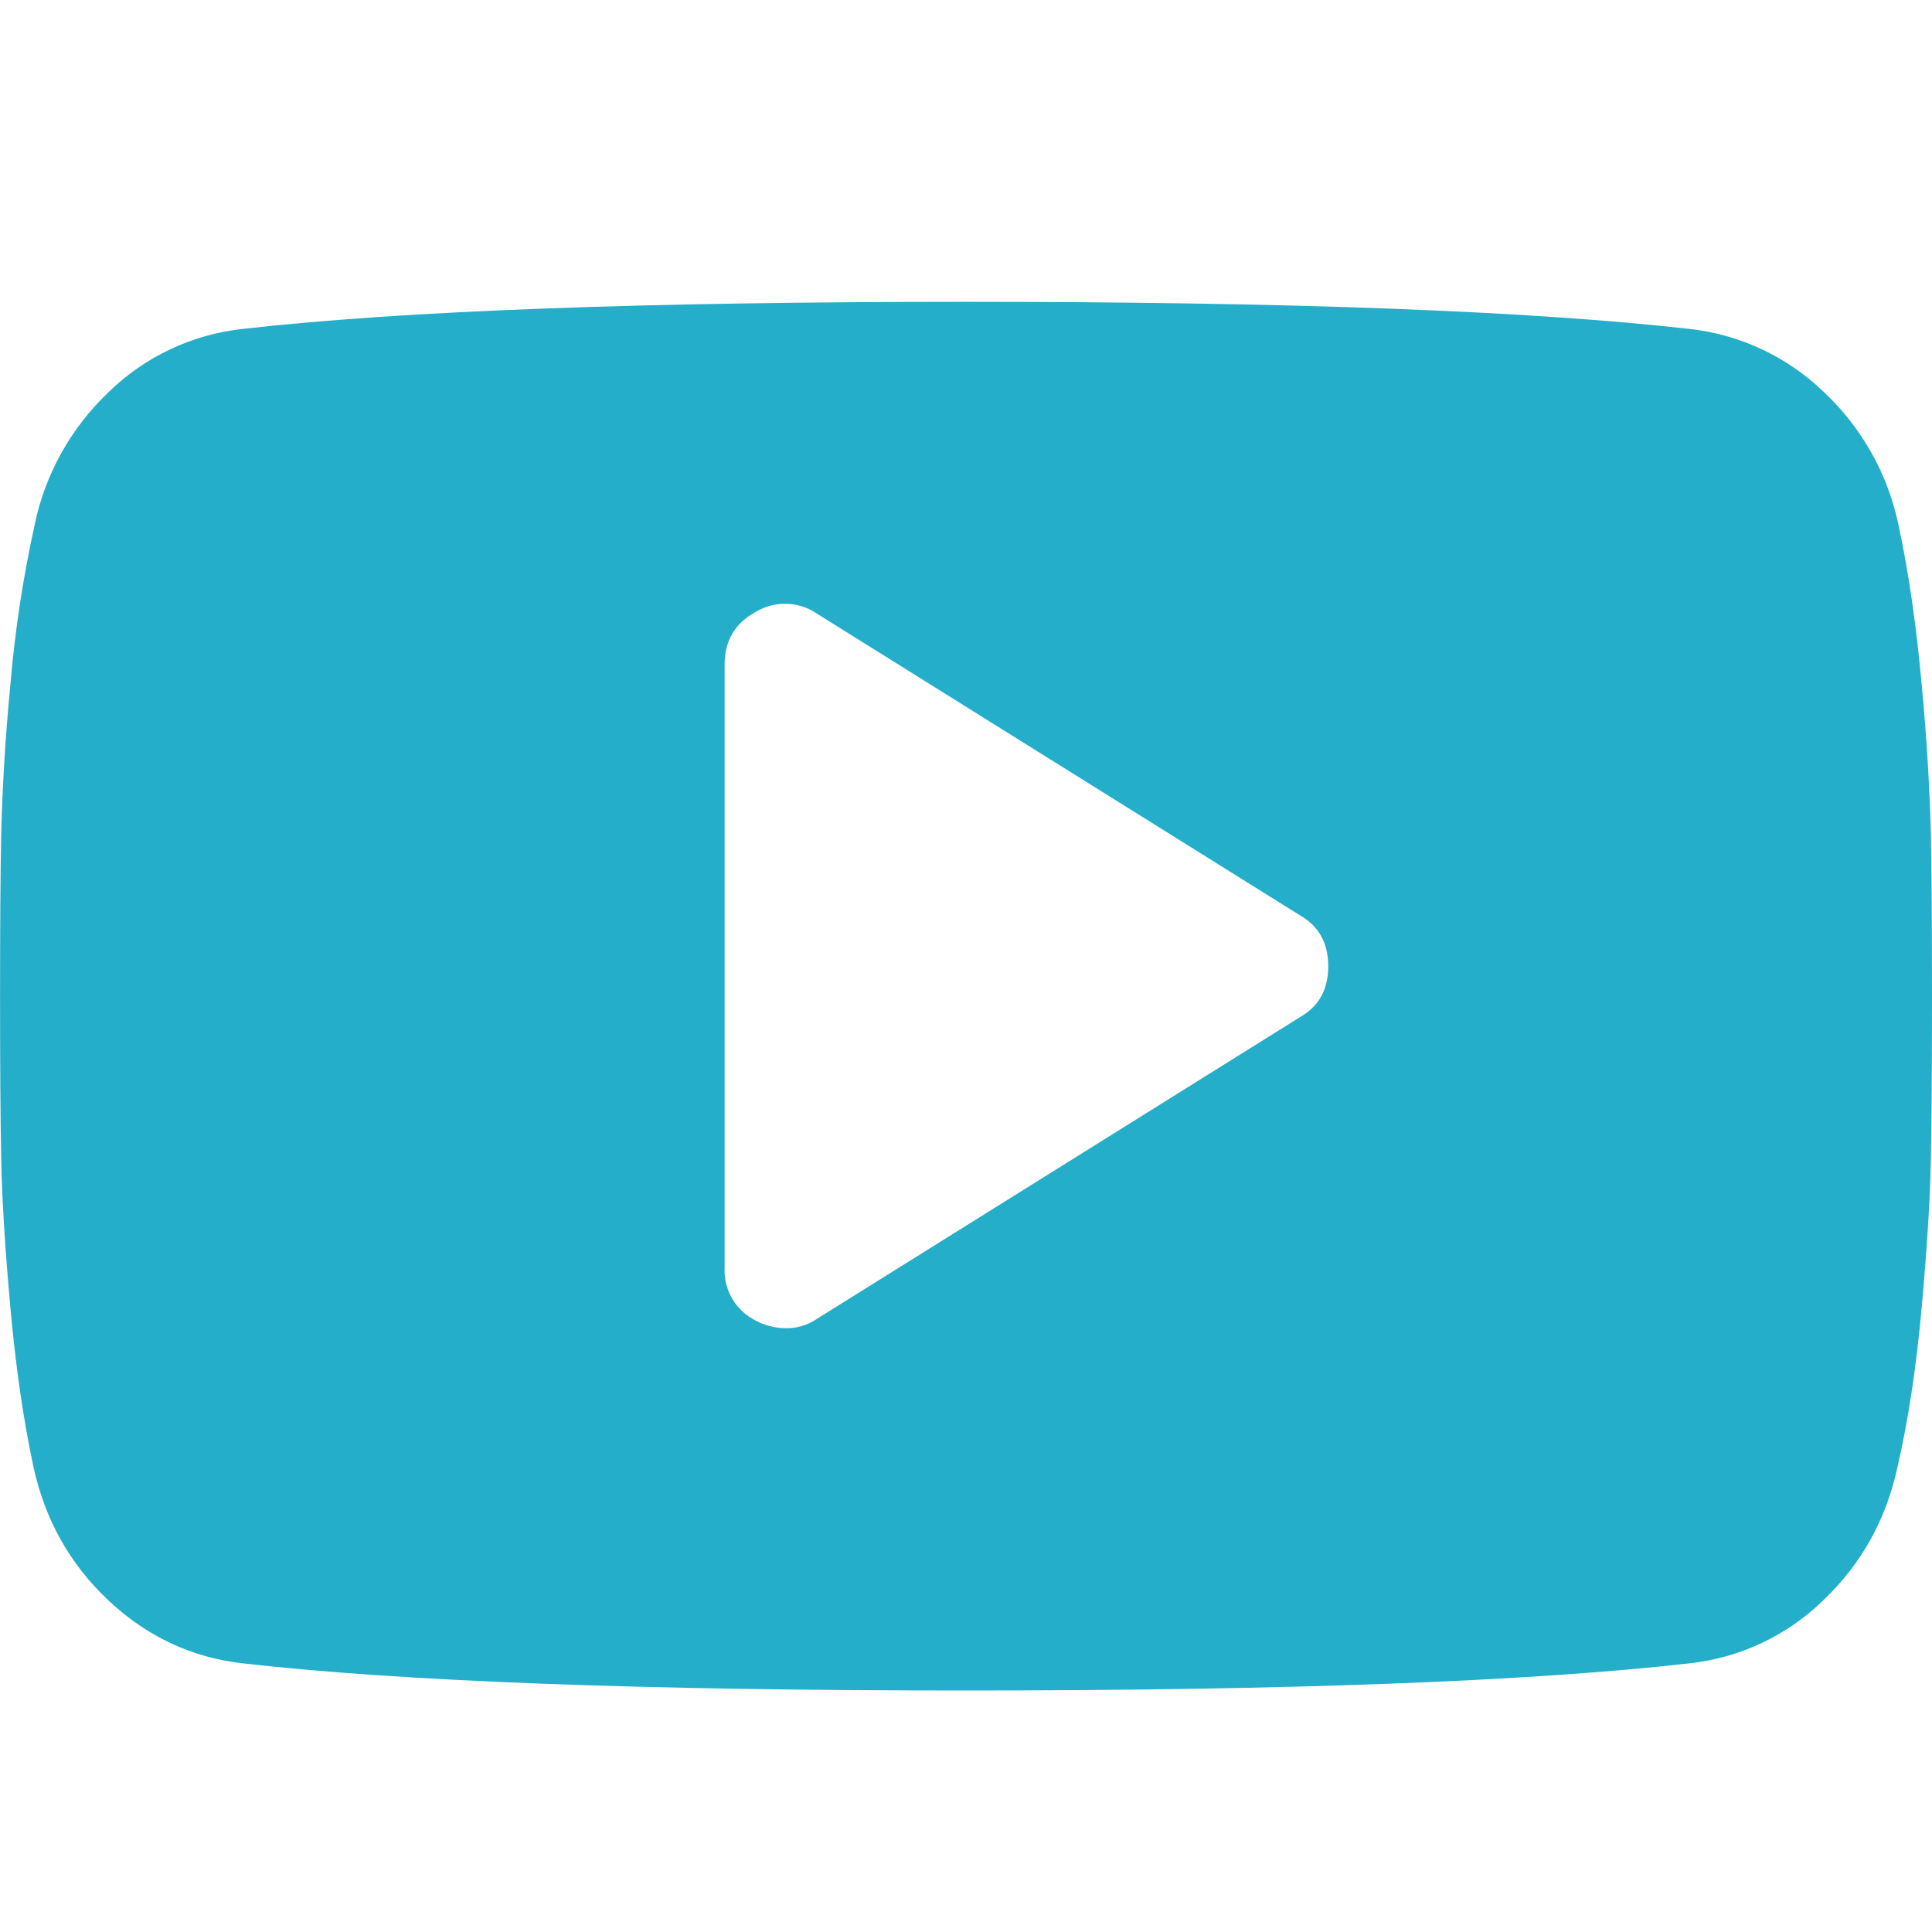
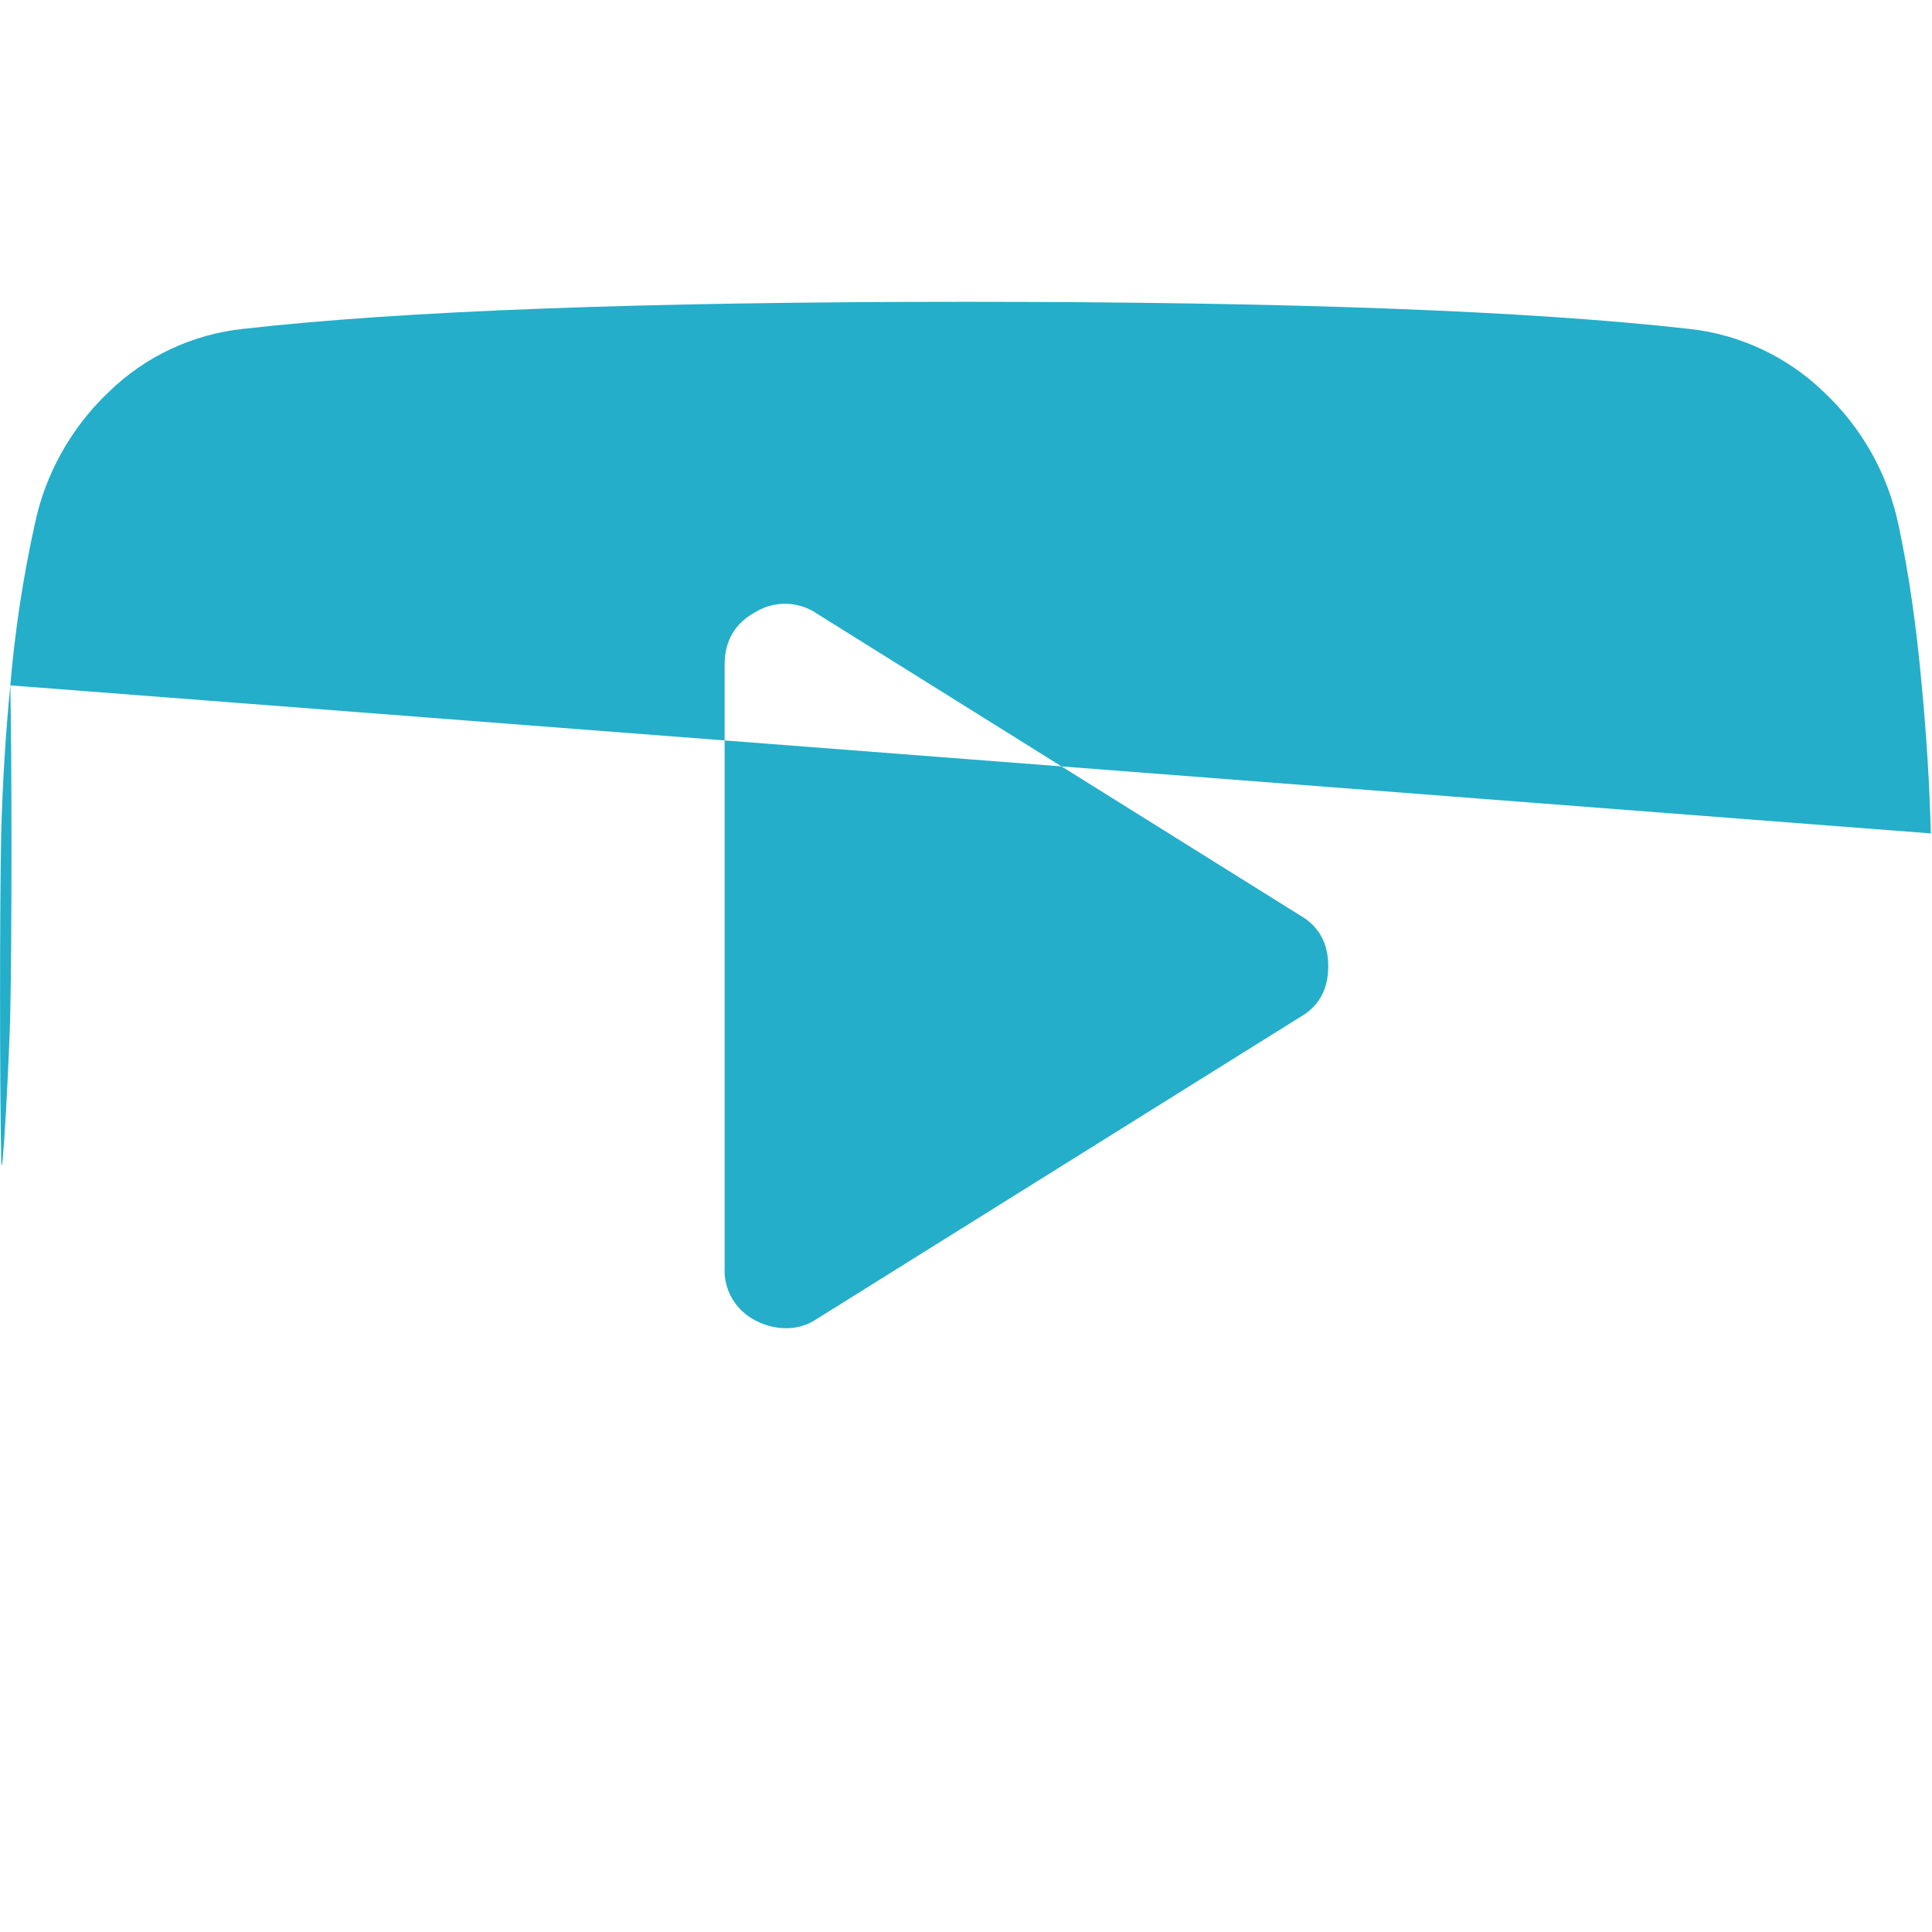
<svg xmlns="http://www.w3.org/2000/svg" height="32" viewBox="0 0 32 32" width="32">
-   <path fill="#24aec9" d="m21.532 16.847-7.999 4.996c-.156.107-.342.162-.532.156-.169-.004-.334-.046-.483-.125-.332-.166-.534-.508-.516-.874v-9.991c0-.396.172-.688.515-.874.315-.19.714-.178 1.016.03l7.999 4.996c.311.177.468.459.468.843 0 .386-.157.667-.468.843m10.449-3.043c-.022-.819-.073-1.637-.151-2.453-.089-.989-.216-1.871-.384-2.651-.175-.846-.608-1.618-1.241-2.21-.604-.583-1.386-.95-2.223-1.042-2.643-.299-6.636-.449-11.982-.449-5.345 0-9.339.149-11.982.449-.835.091-1.615.458-2.214 1.042-.629.595-1.059 1.366-1.232 2.211-.192.873-.326 1.759-.401 2.649-.079.815-.129 1.632-.151 2.45-.013.651-.019 1.55-.019 2.7s.006 2.049.019 2.694c.012.648.062 1.466.151 2.453.089.989.216 1.871.384 2.651.19.874.604 1.611 1.241 2.21.638.599 1.379.946 2.223 1.042 2.643.301 6.636.45 11.982.45 5.345 0 9.339-.15 11.982-.45.835-.091 1.615-.458 2.214-1.042.63-.599 1.042-1.335 1.232-2.21.179-.78.312-1.662.401-2.651s.14-1.805.151-2.452c.013-.648.019-1.546.019-2.695 0-1.151-.006-2.049-.019-2.695" fill-rule="evenodd" />
+   <path fill="#24aec9" d="m21.532 16.847-7.999 4.996c-.156.107-.342.162-.532.156-.169-.004-.334-.046-.483-.125-.332-.166-.534-.508-.516-.874v-9.991c0-.396.172-.688.515-.874.315-.19.714-.178 1.016.03l7.999 4.996c.311.177.468.459.468.843 0 .386-.157.667-.468.843m10.449-3.043c-.022-.819-.073-1.637-.151-2.453-.089-.989-.216-1.871-.384-2.651-.175-.846-.608-1.618-1.241-2.21-.604-.583-1.386-.95-2.223-1.042-2.643-.299-6.636-.449-11.982-.449-5.345 0-9.339.149-11.982.449-.835.091-1.615.458-2.214 1.042-.629.595-1.059 1.366-1.232 2.211-.192.873-.326 1.759-.401 2.649-.079.815-.129 1.632-.151 2.45-.013.651-.019 1.55-.019 2.7s.006 2.049.019 2.694s.14-1.805.151-2.452c.013-.648.019-1.546.019-2.695 0-1.151-.006-2.049-.019-2.695" fill-rule="evenodd" />
</svg>